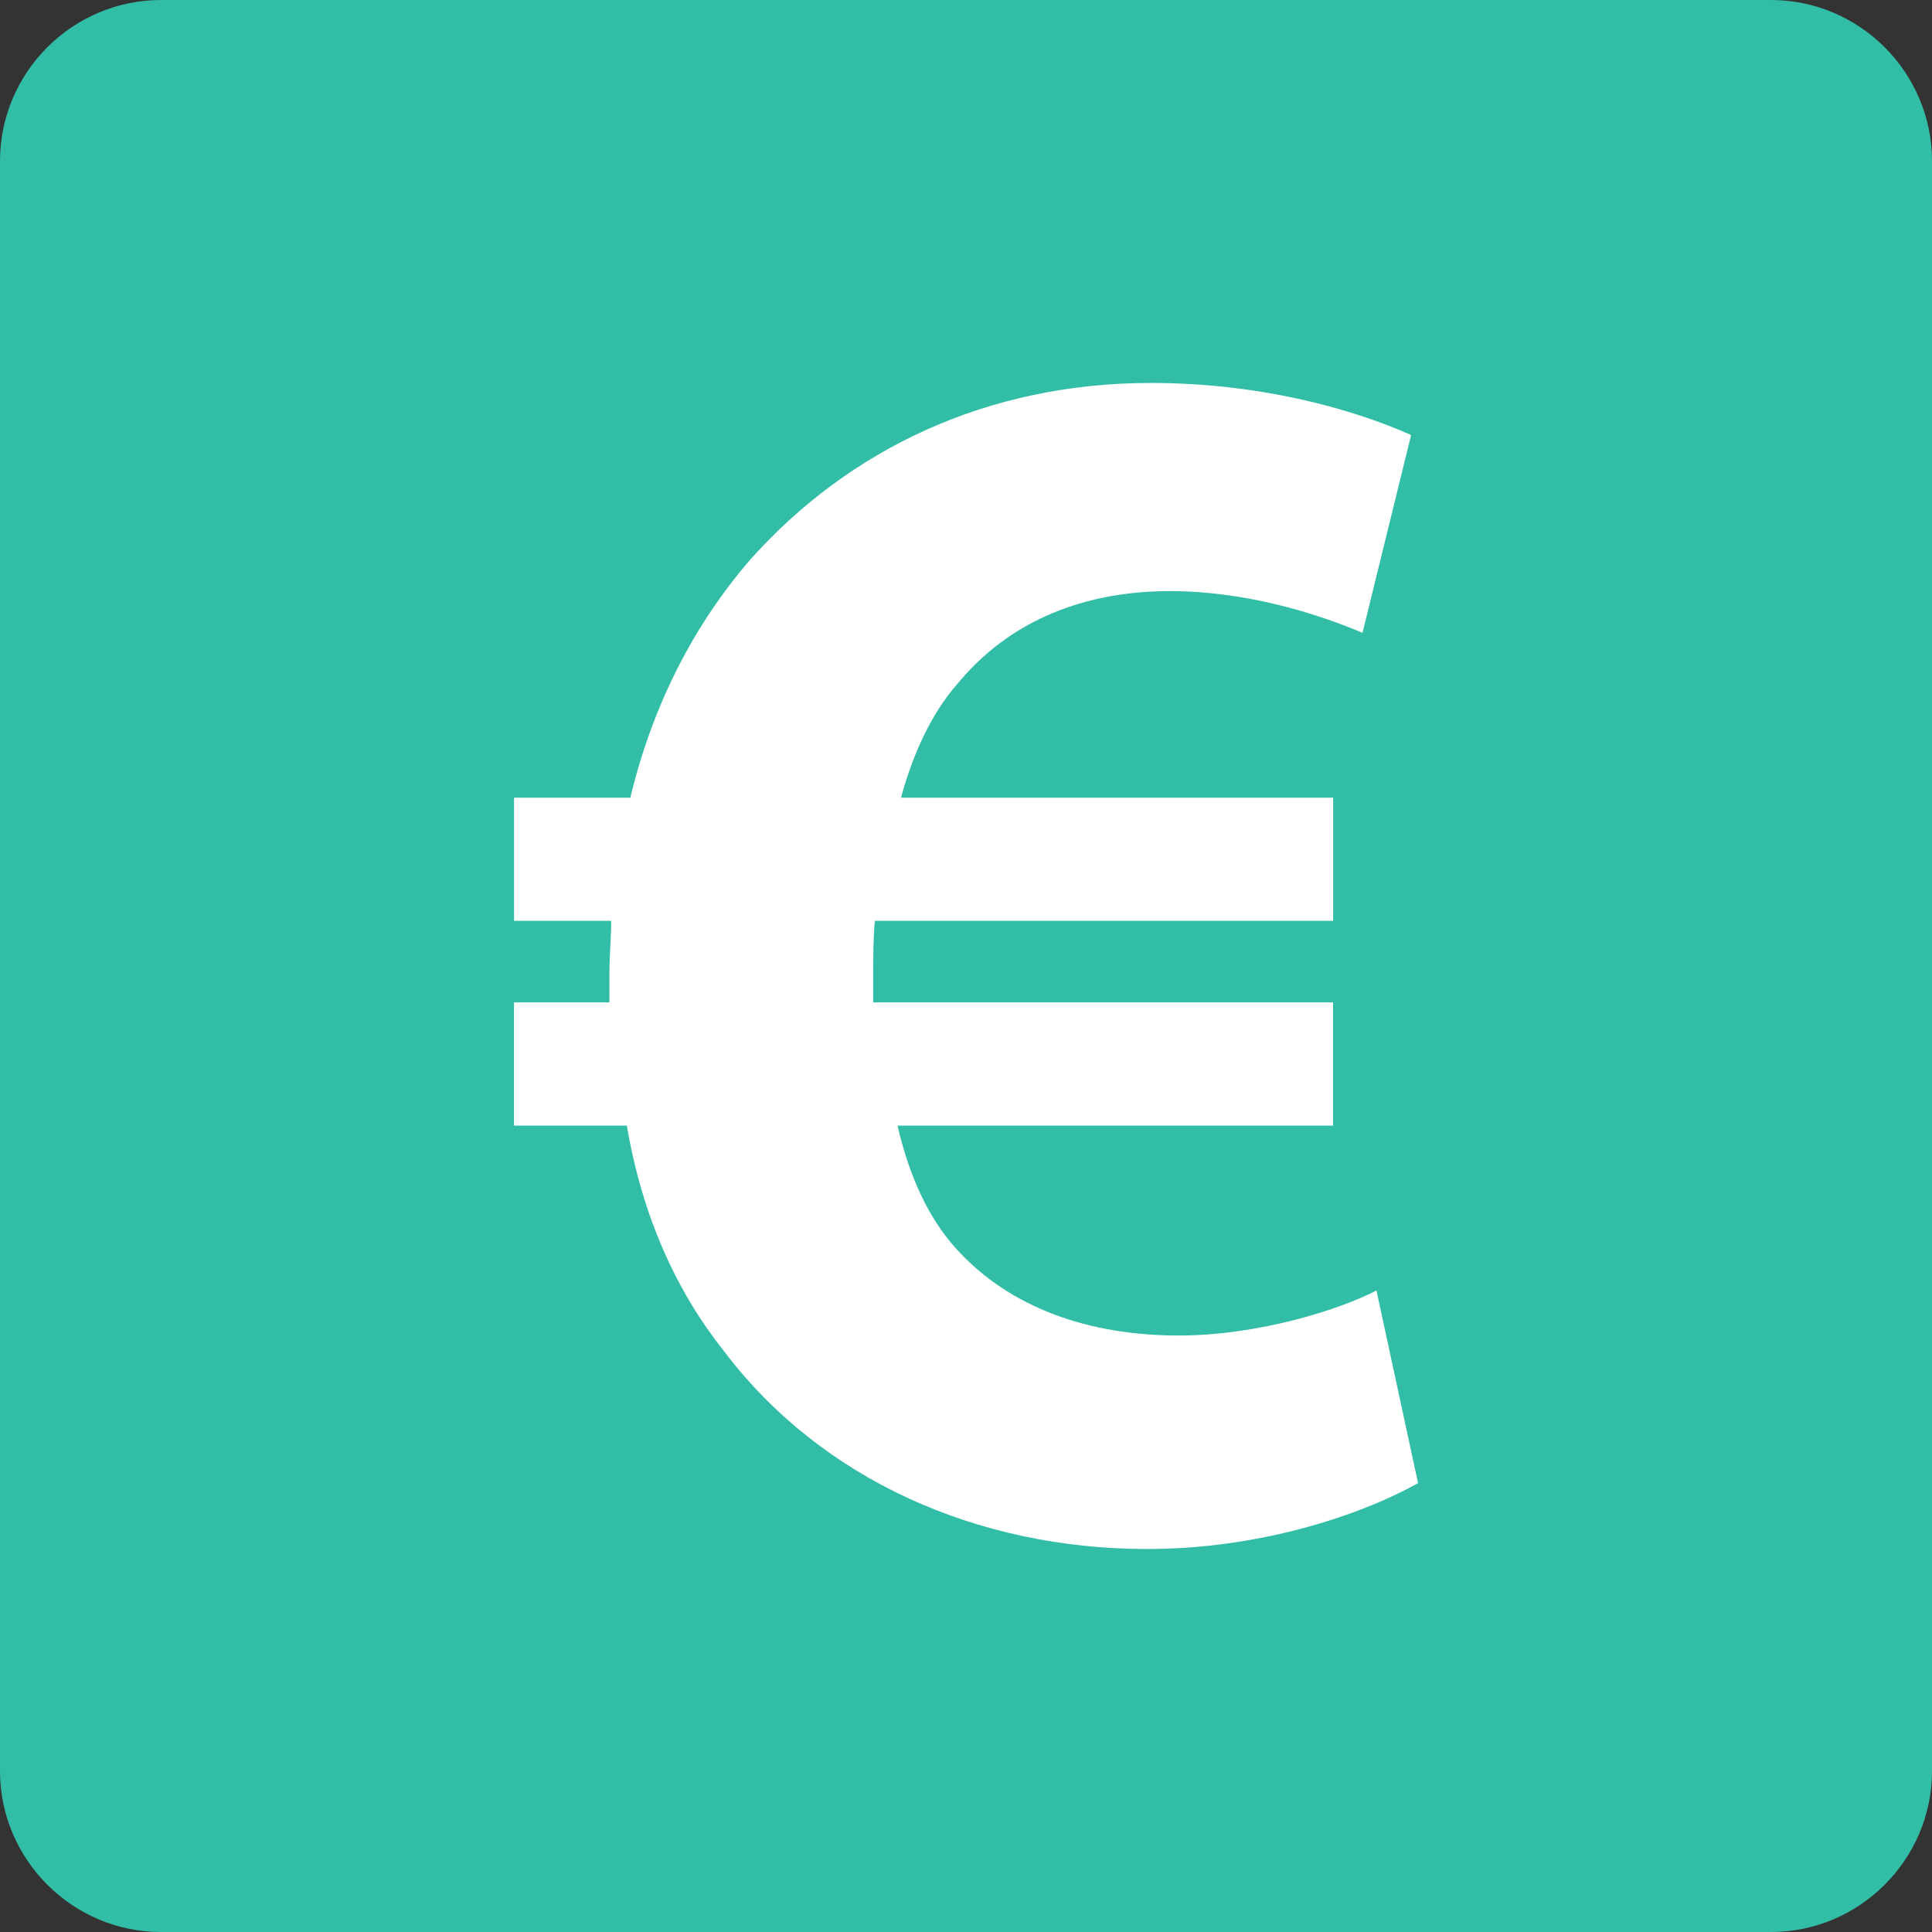
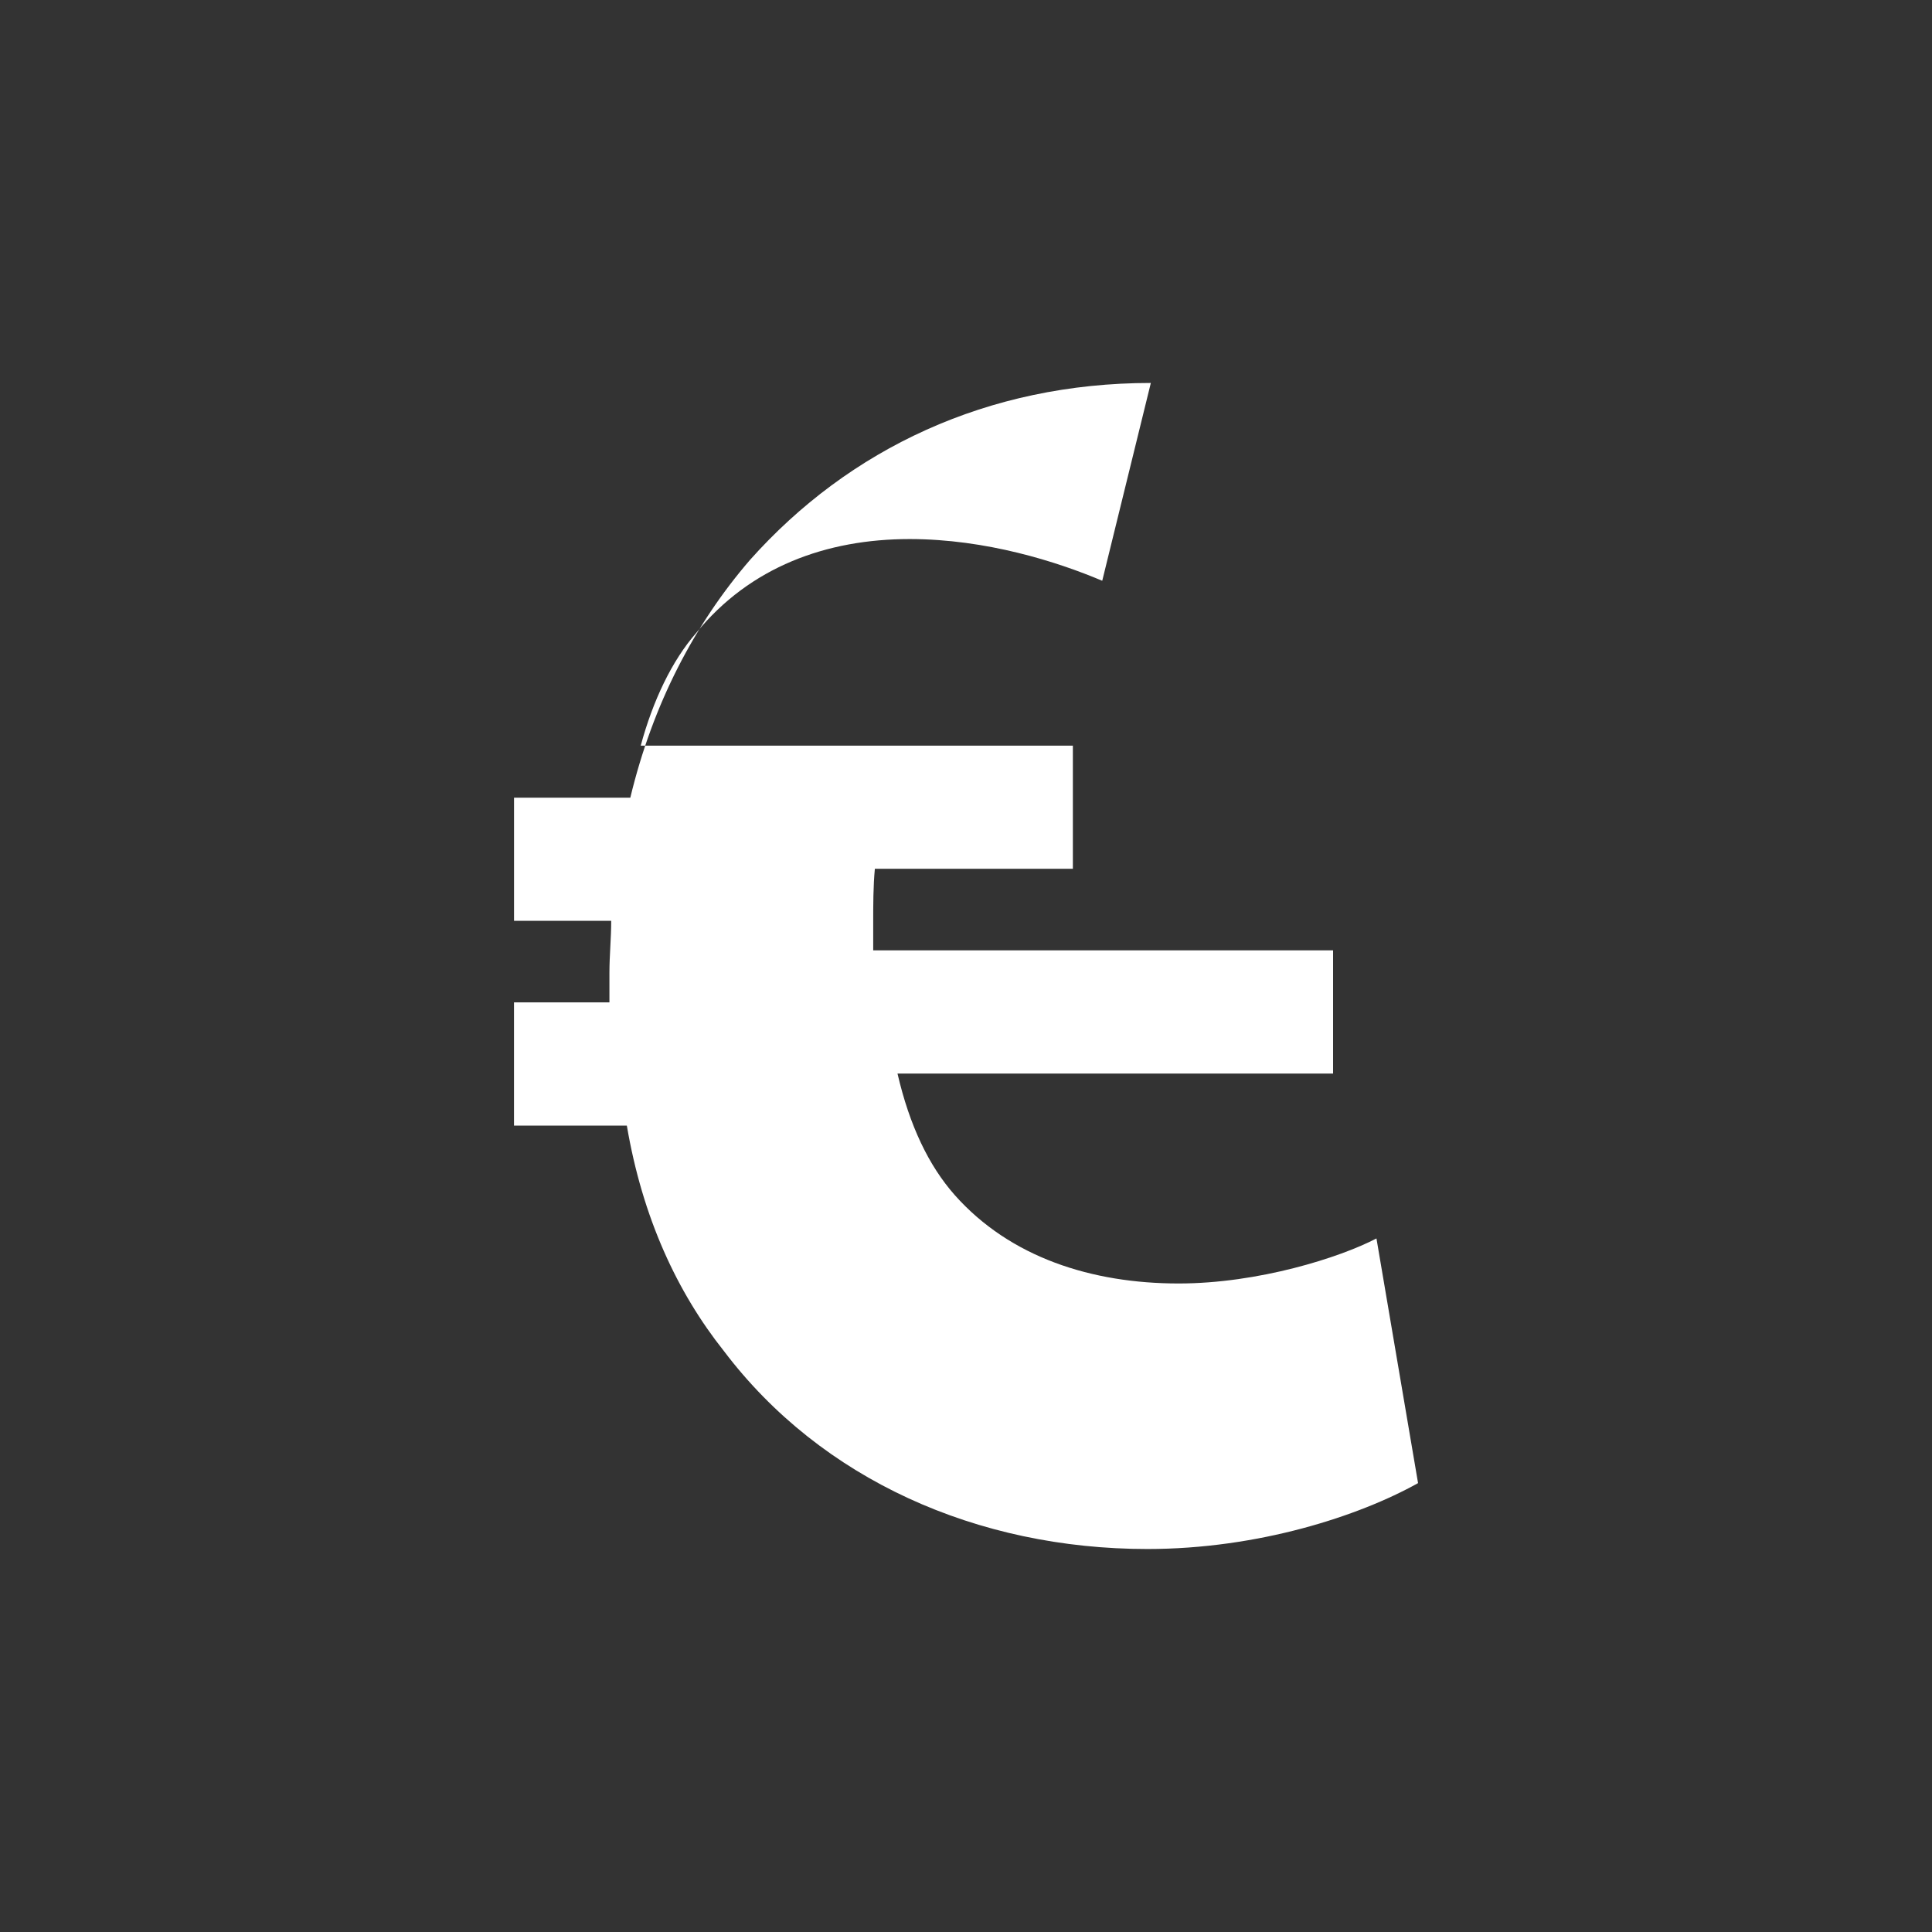
<svg xmlns="http://www.w3.org/2000/svg" height="800px" width="800px" version="1.1" id="Layer_1" viewBox="0 0 512 512" xml:space="preserve">
  <rect x="0" y="0" width="512" height="512" fill="#333333" stroke="none" />
-   <path style="fill:#32BEA6;" d="M469.328,512H42.672C19.2,512,0,492.8,0,469.328V42.672C0,19.2,19.2,0,42.672,0h426.656  C492.8,0,512,19.2,512,42.672v426.656C512,492.8,492.8,512,469.328,512z" />
-   <path style="fill:#FFFFFF;" d="M375.8,393.04c-15.64,8.728-42.312,17.464-71.736,17.464c-45.072,0-86.44-18.408-112.192-52.424  c-12.44-15.64-21.608-35.4-25.752-59.776h-29.904V265.64h25.288c0-2.296,0-5.056,0-7.824c0-4.584,0.472-9.168,0.472-13.792h-25.752  v-32.632h30.816c5.968-24.848,17.024-45.984,31.72-63.008c26.224-29.432,63.008-46.896,106.224-46.896  c28.048,0,52.424,6.44,68.976,13.792l-12.88,52.424c-11.936-5.056-30.784-11.056-51.04-11.056c-22.048,0-42.312,7.384-56.536,24.848  c-6.44,7.352-11.496,17.936-14.728,29.904h114.52v32.632H231.848c-0.44,4.616-0.44,9.672-0.44,14.256c0,2.768,0,4.584,0,7.352  H353.28v32.664H237.848c3.2,13.792,8.264,24.376,15.168,32.192c14.696,16.552,36.344,23.432,59.336,23.432  c21.136,0,42.752-6.88,52.424-11.936L375.8,393.04z" />
+   <path style="fill:#FFFFFF;" d="M375.8,393.04c-15.64,8.728-42.312,17.464-71.736,17.464c-45.072,0-86.44-18.408-112.192-52.424  c-12.44-15.64-21.608-35.4-25.752-59.776h-29.904V265.64h25.288c0-2.296,0-5.056,0-7.824c0-4.584,0.472-9.168,0.472-13.792h-25.752  v-32.632h30.816c5.968-24.848,17.024-45.984,31.72-63.008c26.224-29.432,63.008-46.896,106.224-46.896  l-12.88,52.424c-11.936-5.056-30.784-11.056-51.04-11.056c-22.048,0-42.312,7.384-56.536,24.848  c-6.44,7.352-11.496,17.936-14.728,29.904h114.52v32.632H231.848c-0.44,4.616-0.44,9.672-0.44,14.256c0,2.768,0,4.584,0,7.352  H353.28v32.664H237.848c3.2,13.792,8.264,24.376,15.168,32.192c14.696,16.552,36.344,23.432,59.336,23.432  c21.136,0,42.752-6.88,52.424-11.936L375.8,393.04z" />
</svg>